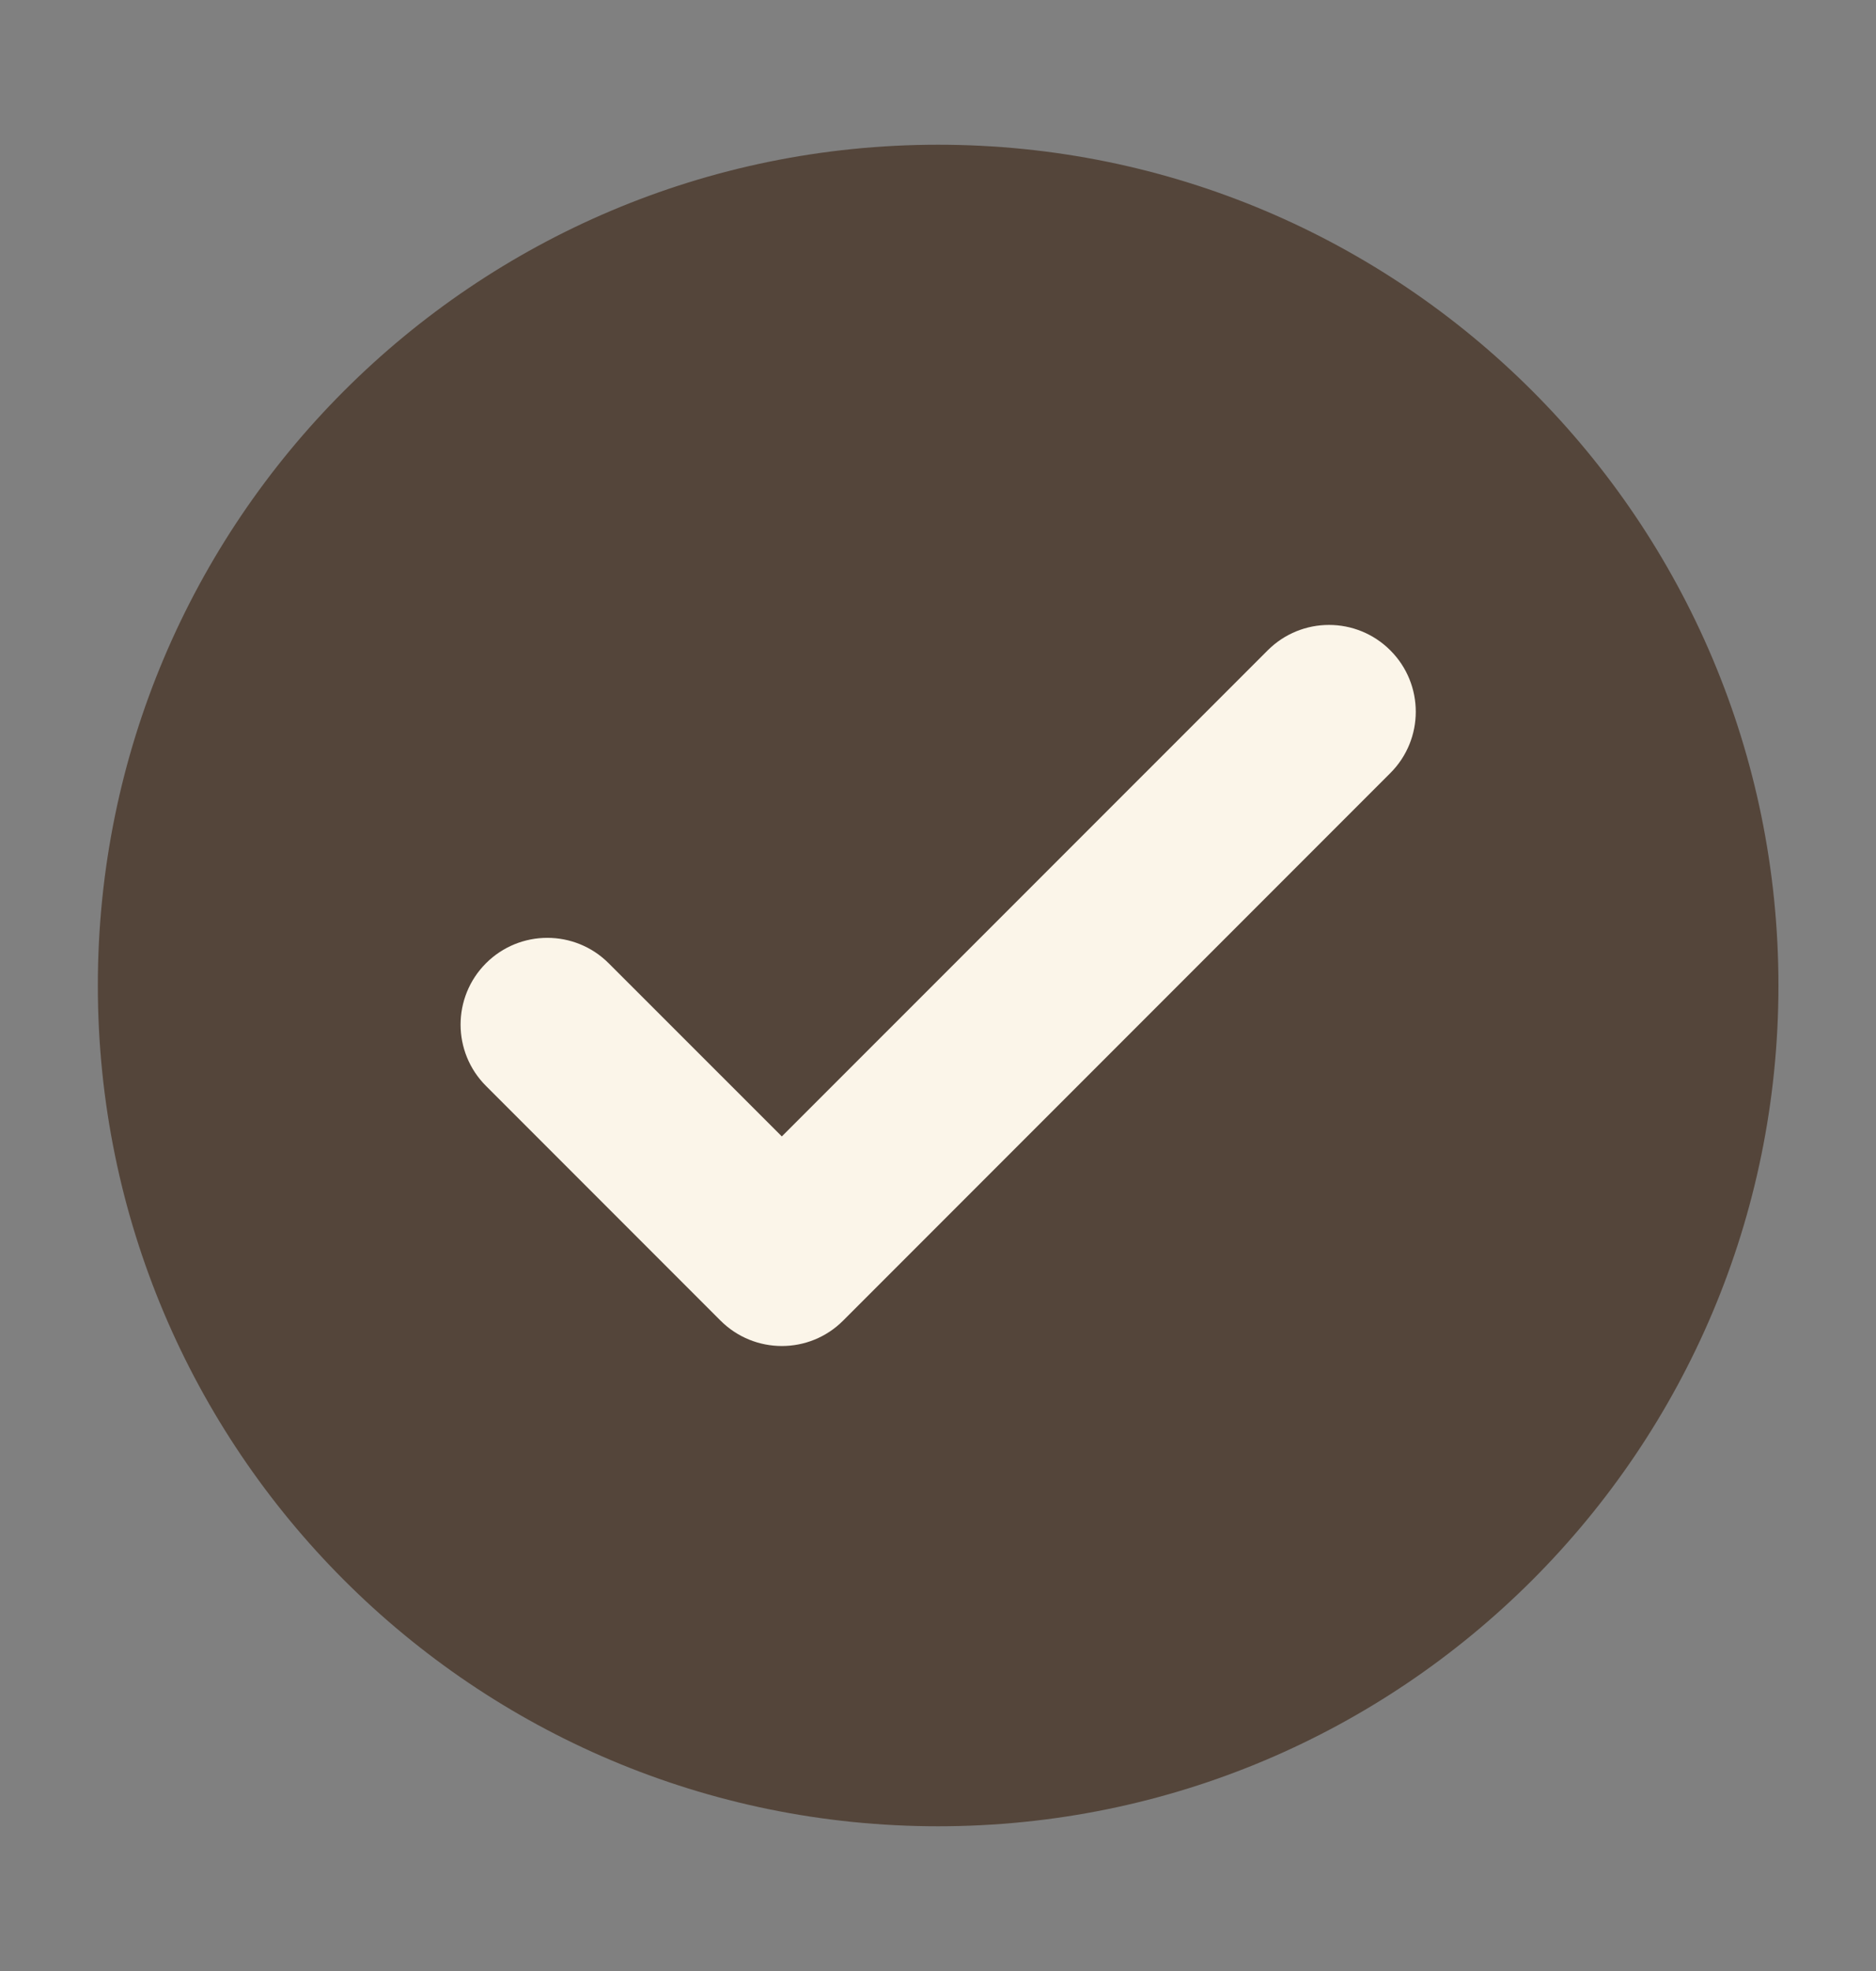
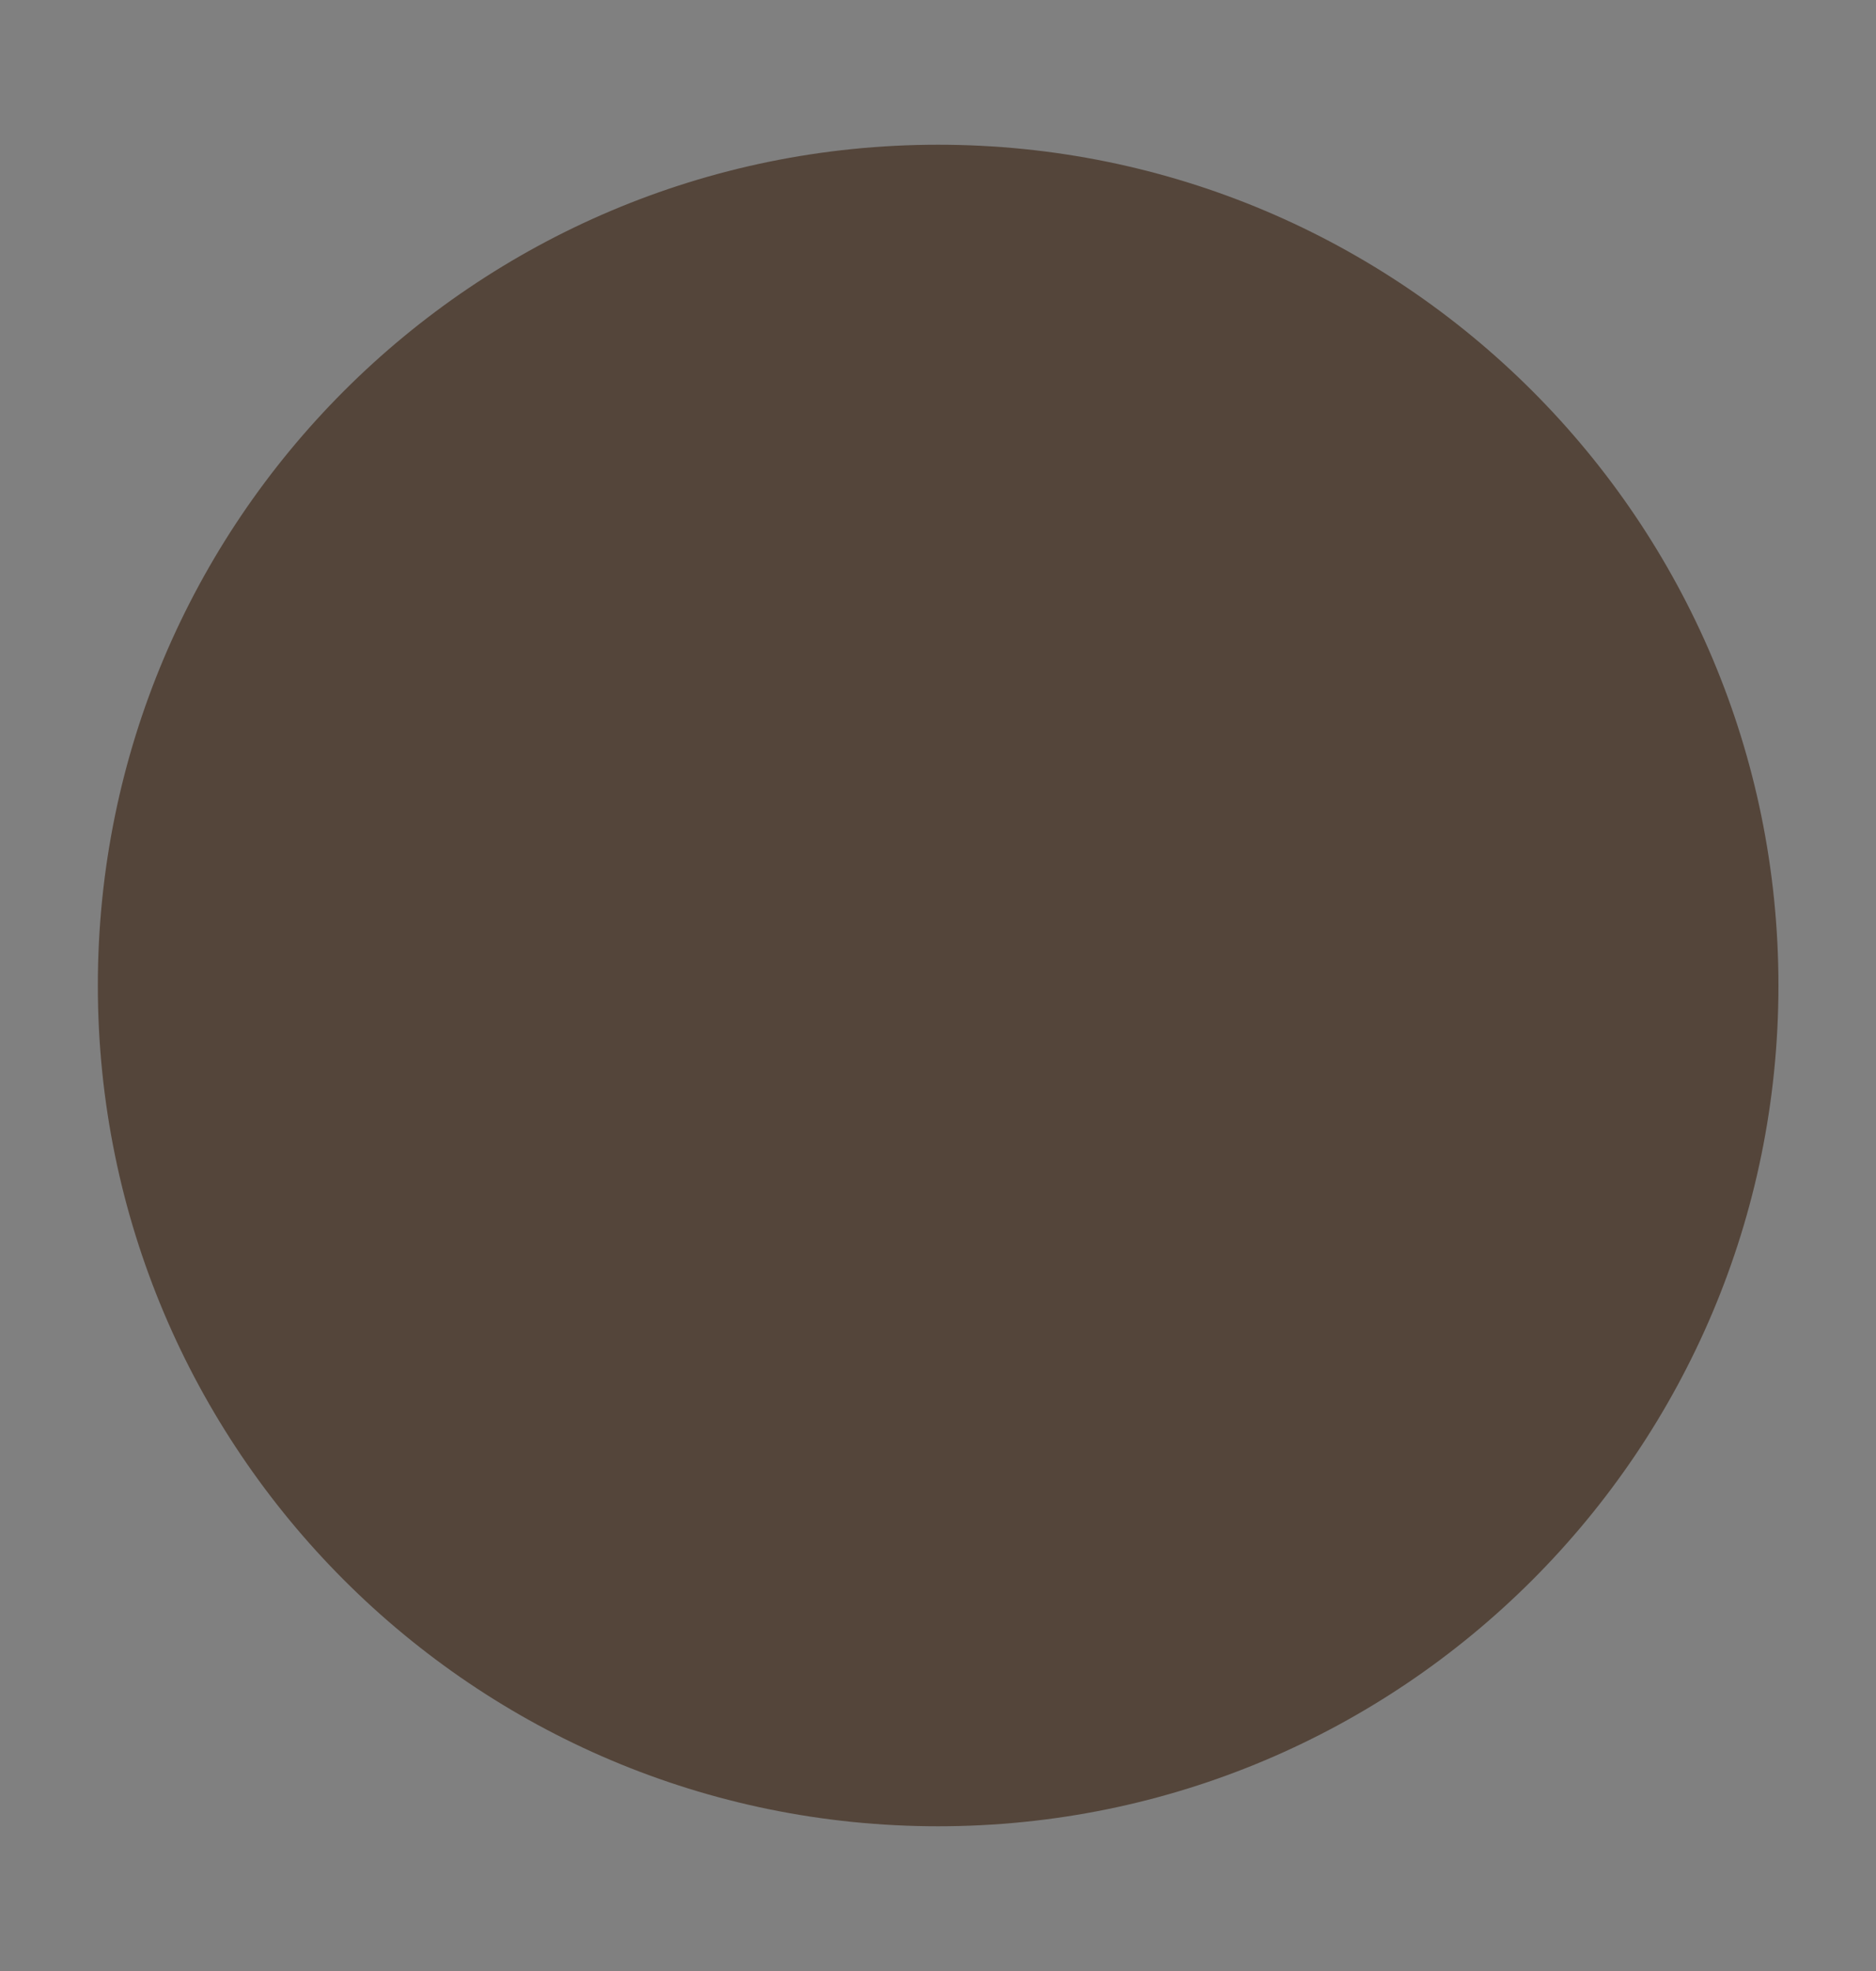
<svg xmlns="http://www.w3.org/2000/svg" width="20" height="21" viewBox="0 0 20 21" fill="none">
  <rect x="0" y="0" width="20" height="21" fill="#808080" stroke="none" />
  <path fill-rule="evenodd" clip-rule="evenodd" d="M10.001 1.542C5.054 1.542 1.043 5.552 1.043 10.5C1.043 15.448 5.054 19.458 10.001 19.458C14.949 19.458 18.96 15.448 18.96 10.5C18.96 5.552 14.949 1.542 10.001 1.542Z" fill="#54453A" />
-   <path d="M13.515 6.929C13.876 6.568 14.461 6.568 14.822 6.929C15.184 7.29 15.184 7.876 14.822 8.237L8.989 14.07C8.628 14.432 8.042 14.431 7.681 14.07L5.181 11.57C4.82 11.209 4.82 10.624 5.181 10.263C5.542 9.902 6.128 9.902 6.489 10.263L8.335 12.108L13.515 6.929Z" fill="#FBF5E9" />
</svg>